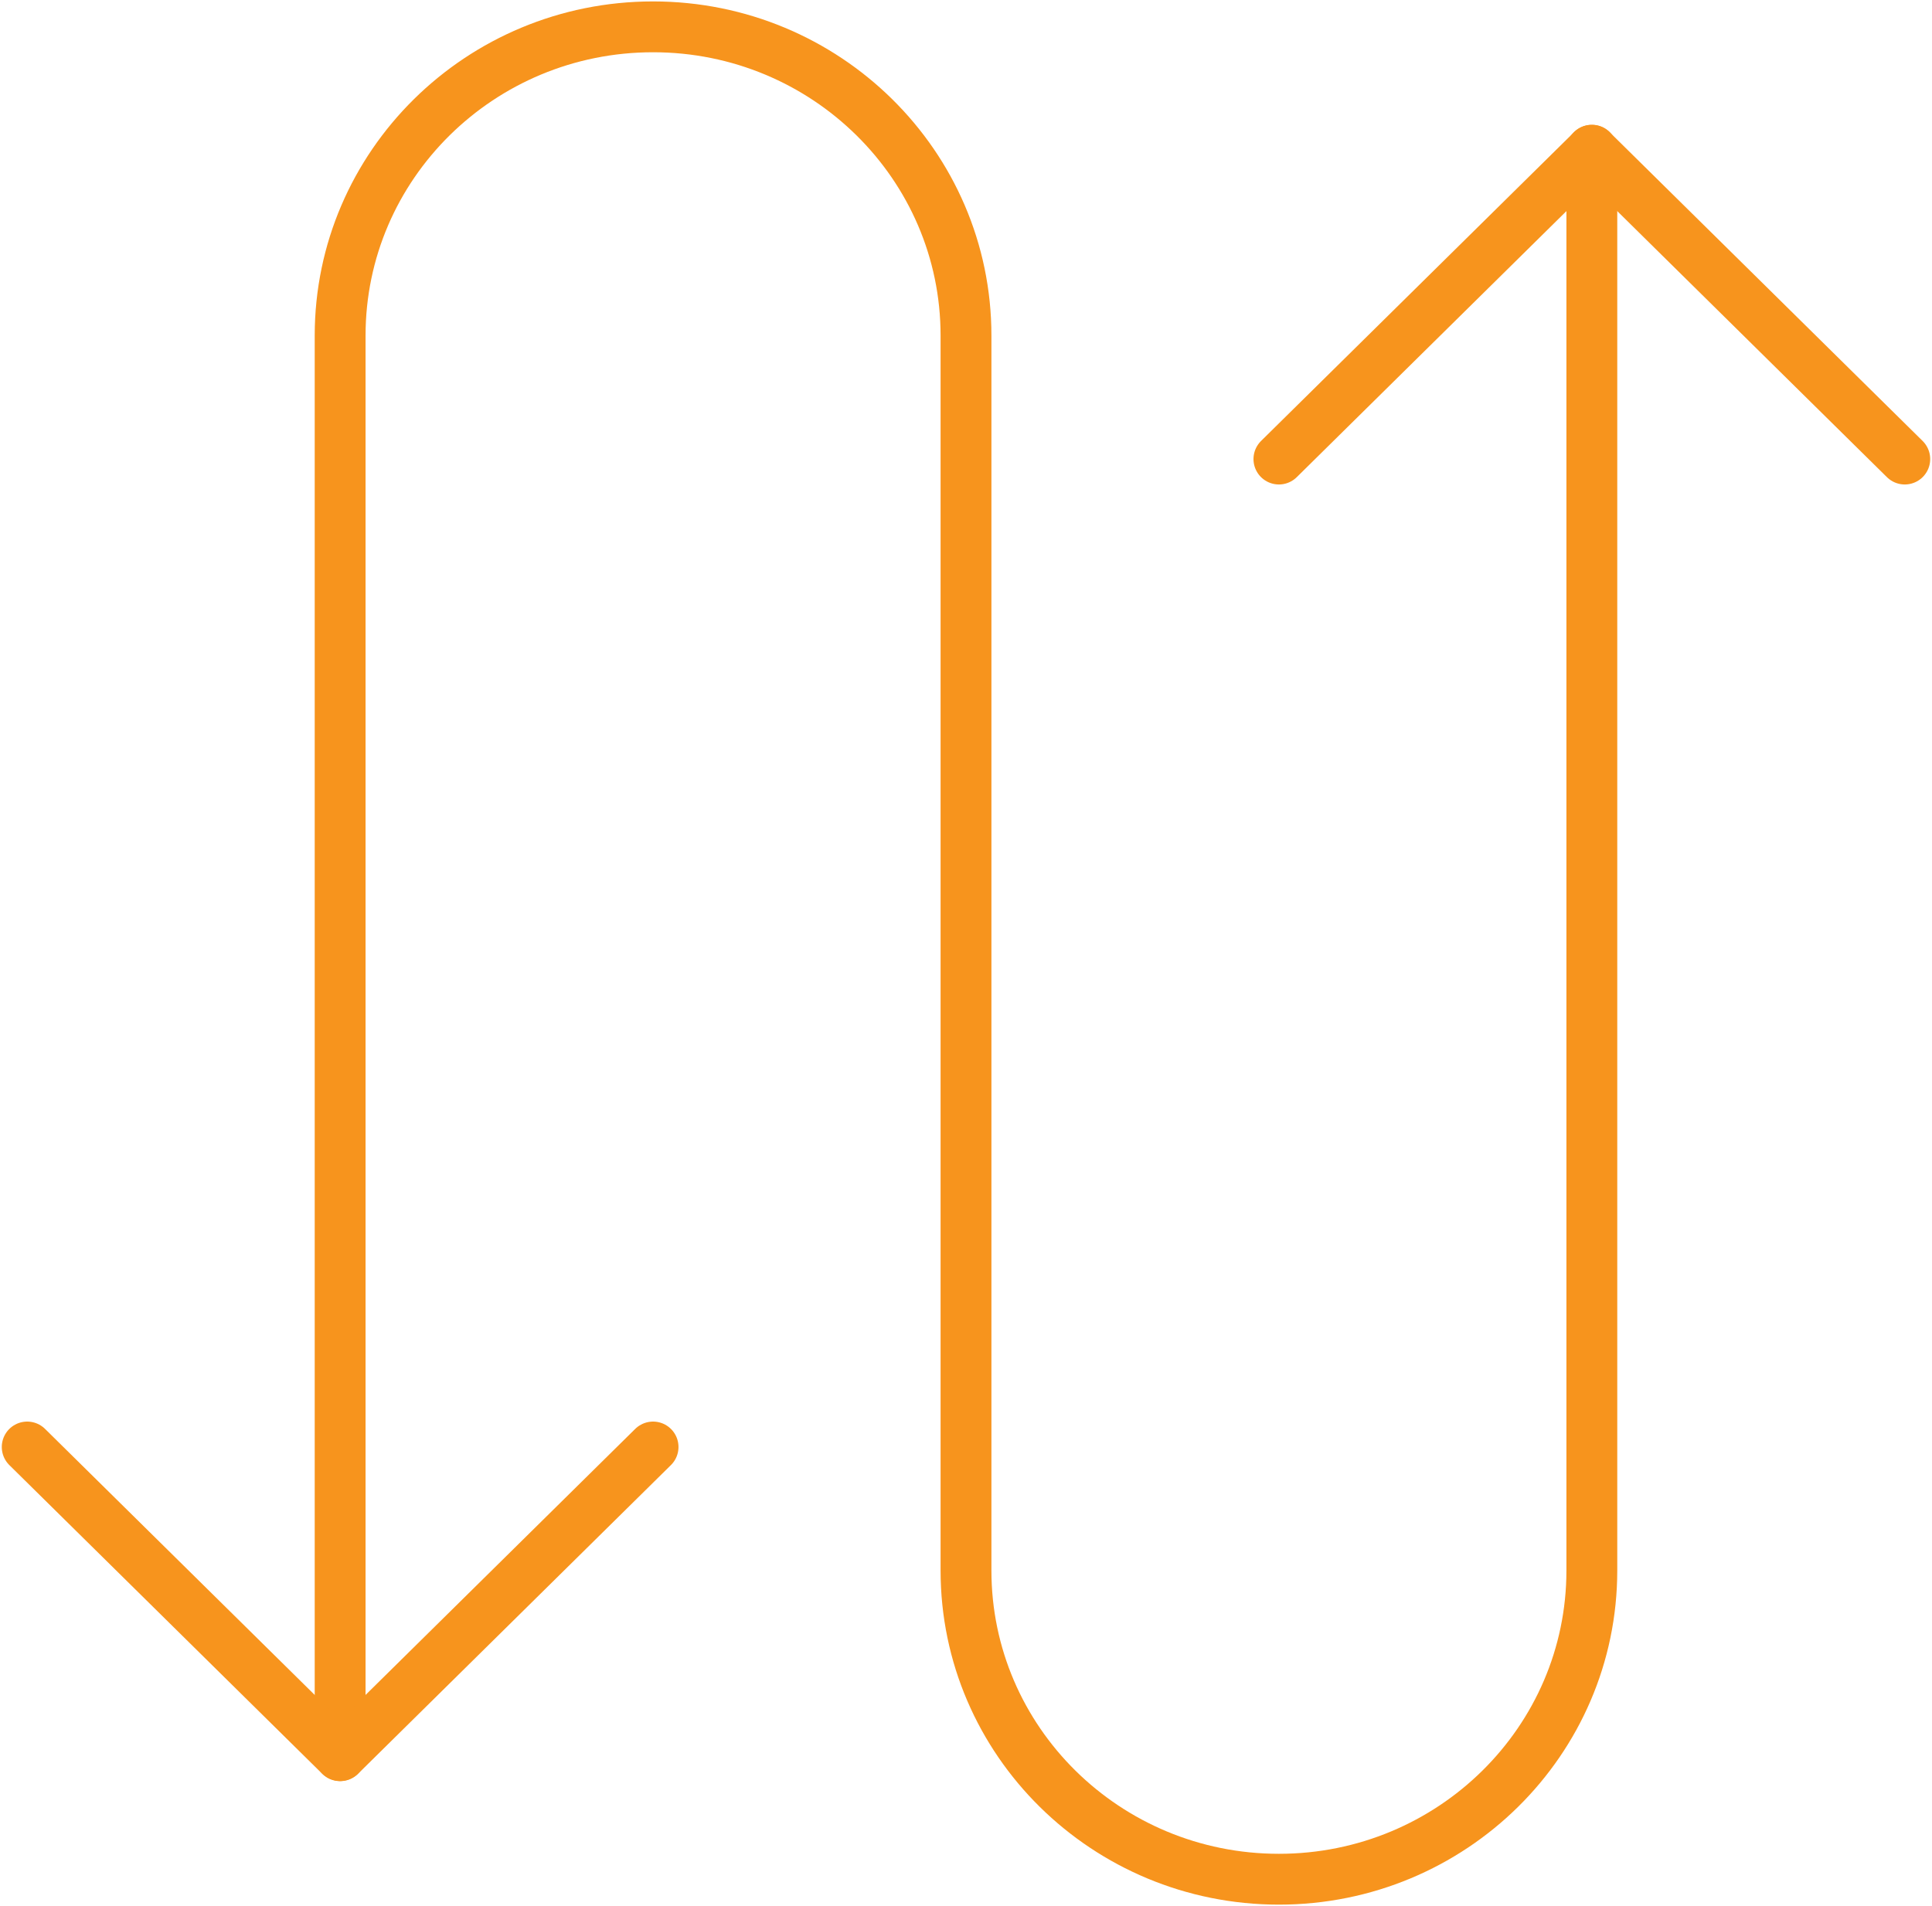
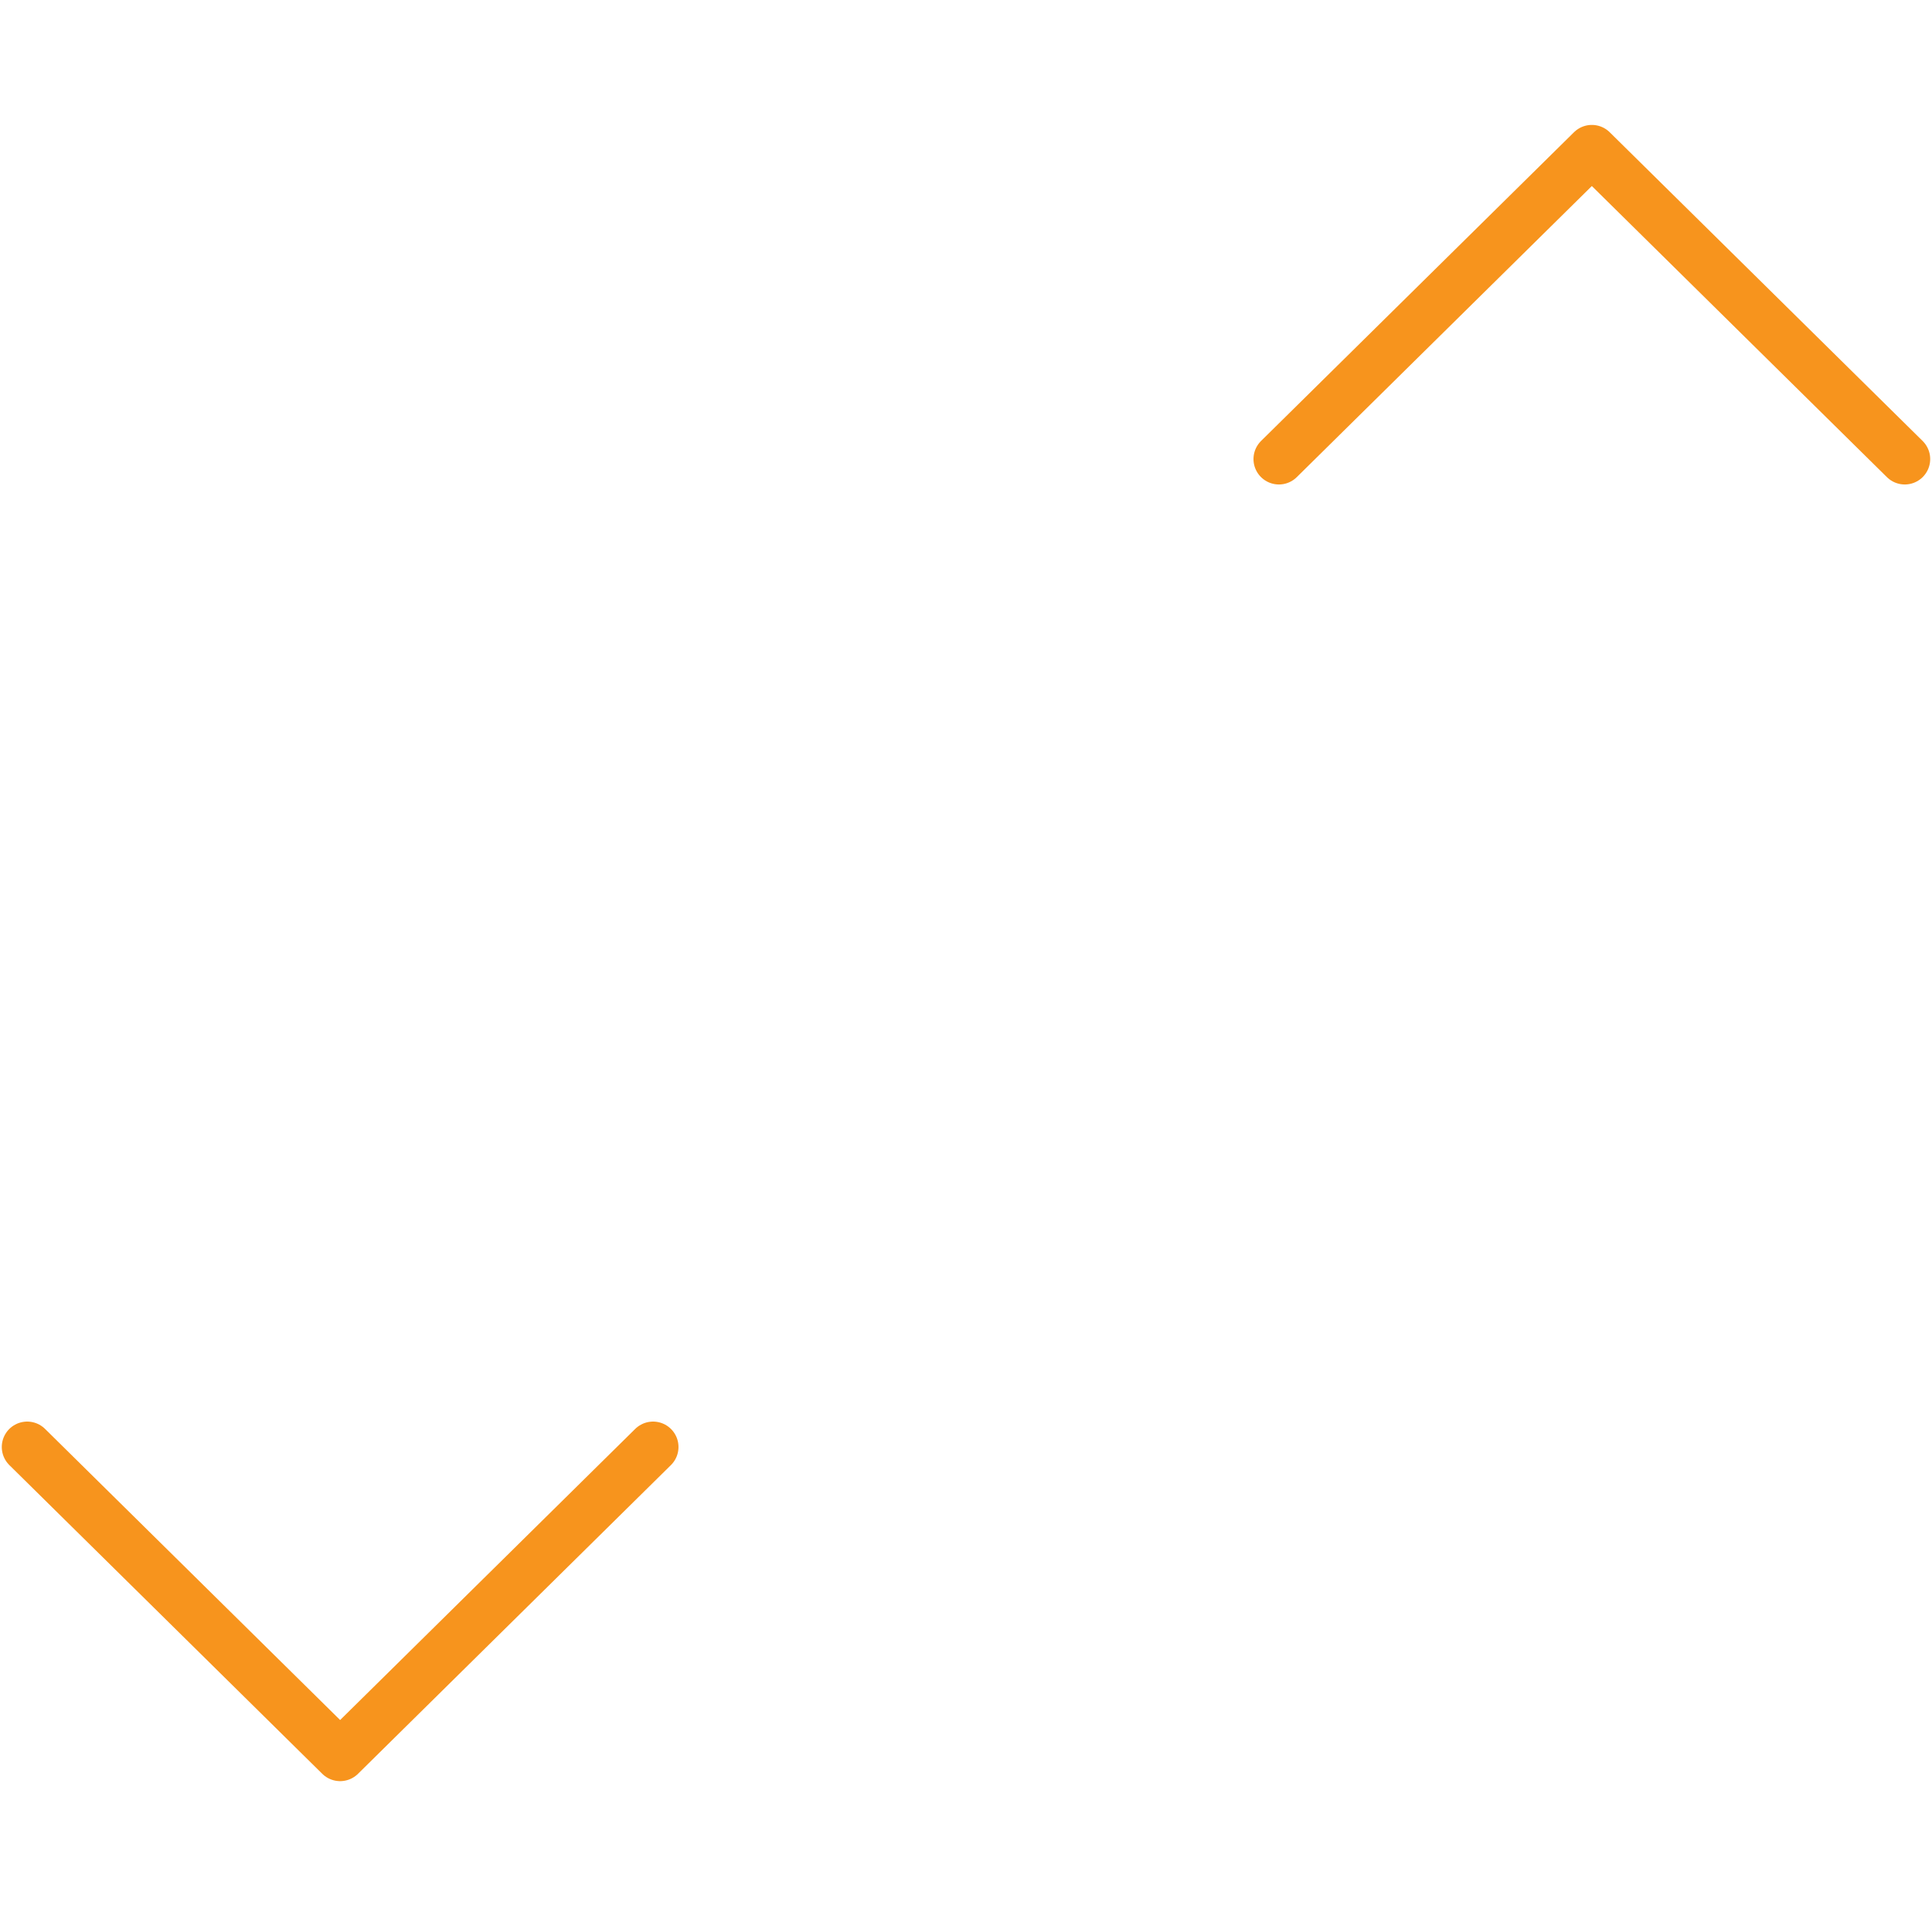
<svg xmlns="http://www.w3.org/2000/svg" width="76px" height="75px" viewBox="0 0 76 75" version="1.1">
  <title>Icon Copy 3</title>
  <g id="Page-1" stroke="none" stroke-width="1" fill="none" fill-rule="evenodd" stroke-linecap="round" stroke-linejoin="round">
    <g id="Alchemer-Survey-Software-Page-R2" transform="translate(-1132, -4667)" stroke="#F7941D" stroke-width="2">
      <g id="Tiles" transform="translate(732, 4301.366)">
        <g id="Group-2" transform="translate(300, 329)">
          <g id="Group" transform="translate(100, 36.634)">
            <g id="Group-7" transform="translate(1.07, 1.056)">
-               <path d="M12.31,68.022 L12.31,12.148 C12.31,5.439 17.821,0 24.62,0 C31.418,0 36.93,5.439 36.93,12.148 L36.93,60.739 C36.93,67.448 42.441,72.887 49.239,72.887 C56.038,72.887 61.549,67.448 61.549,60.739 L61.549,4.853" id="Stroke-1" />
              <polyline id="Stroke-3" points="49.239 17.007 61.549 4.859 73.859 17.007" />
              <polyline id="Stroke-5" points="24.62 55.88 12.31 68.028 0 55.88" />
            </g>
          </g>
        </g>
      </g>
    </g>
  </g>
</svg>